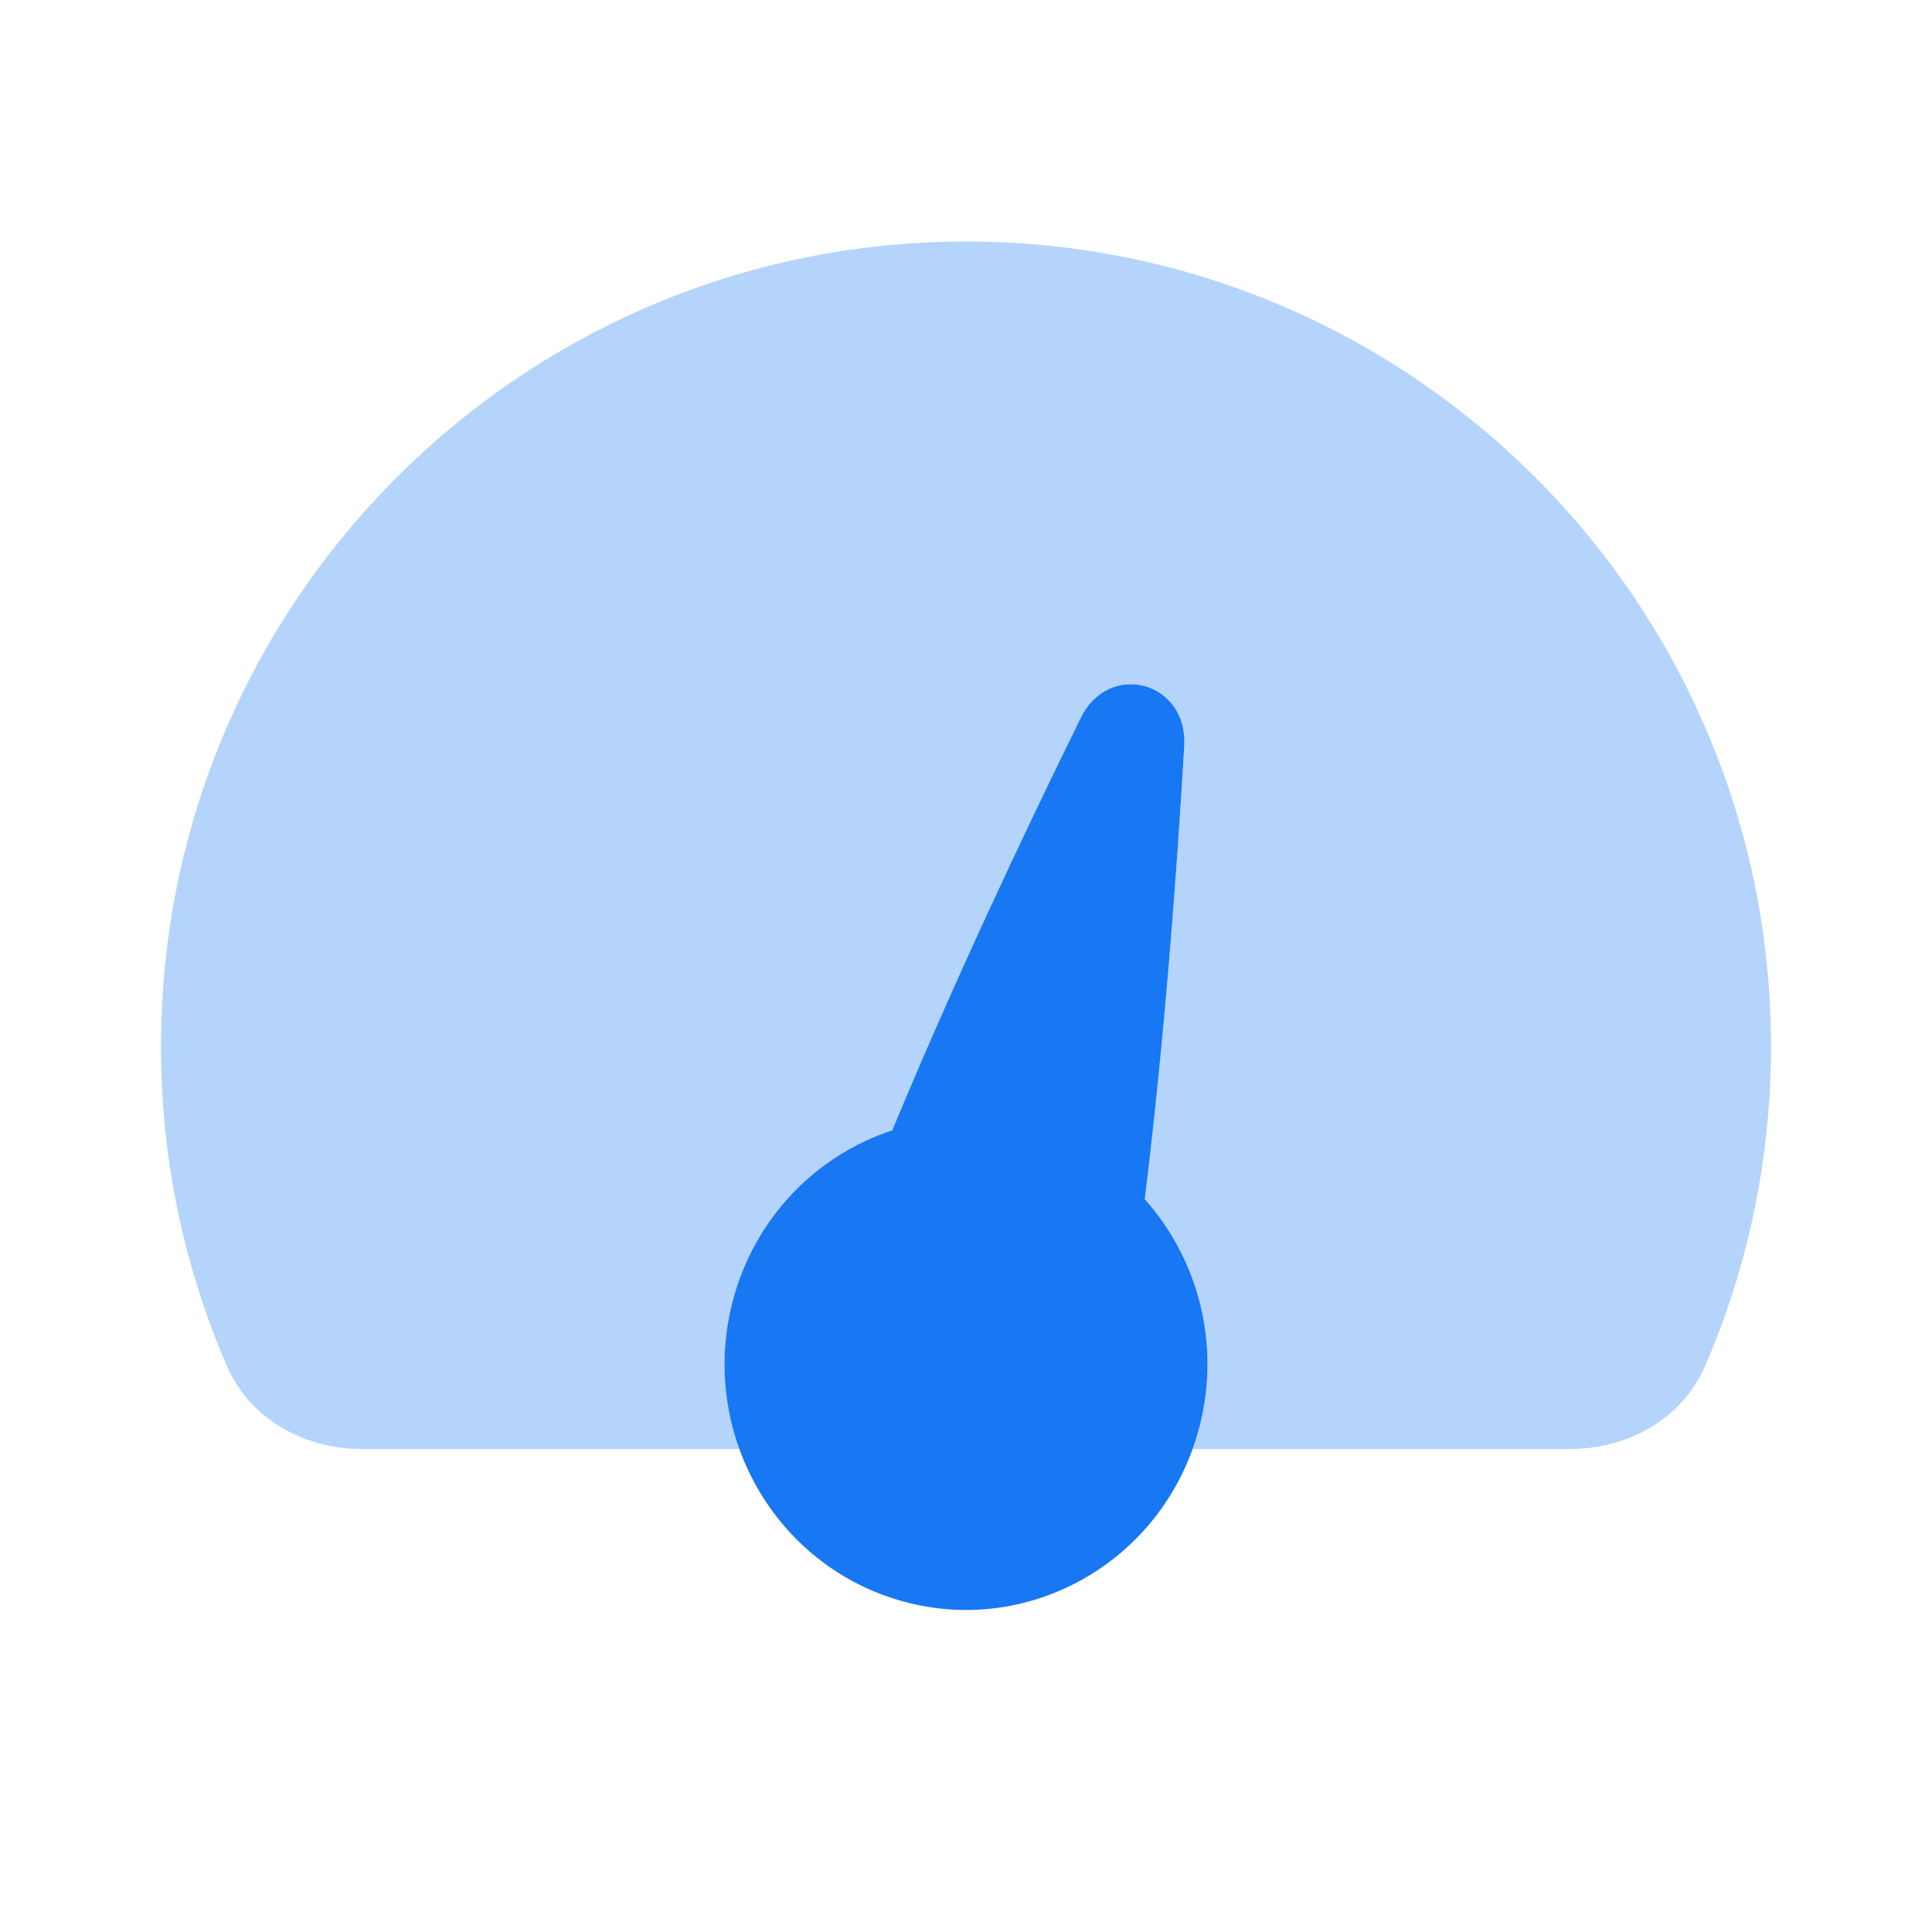
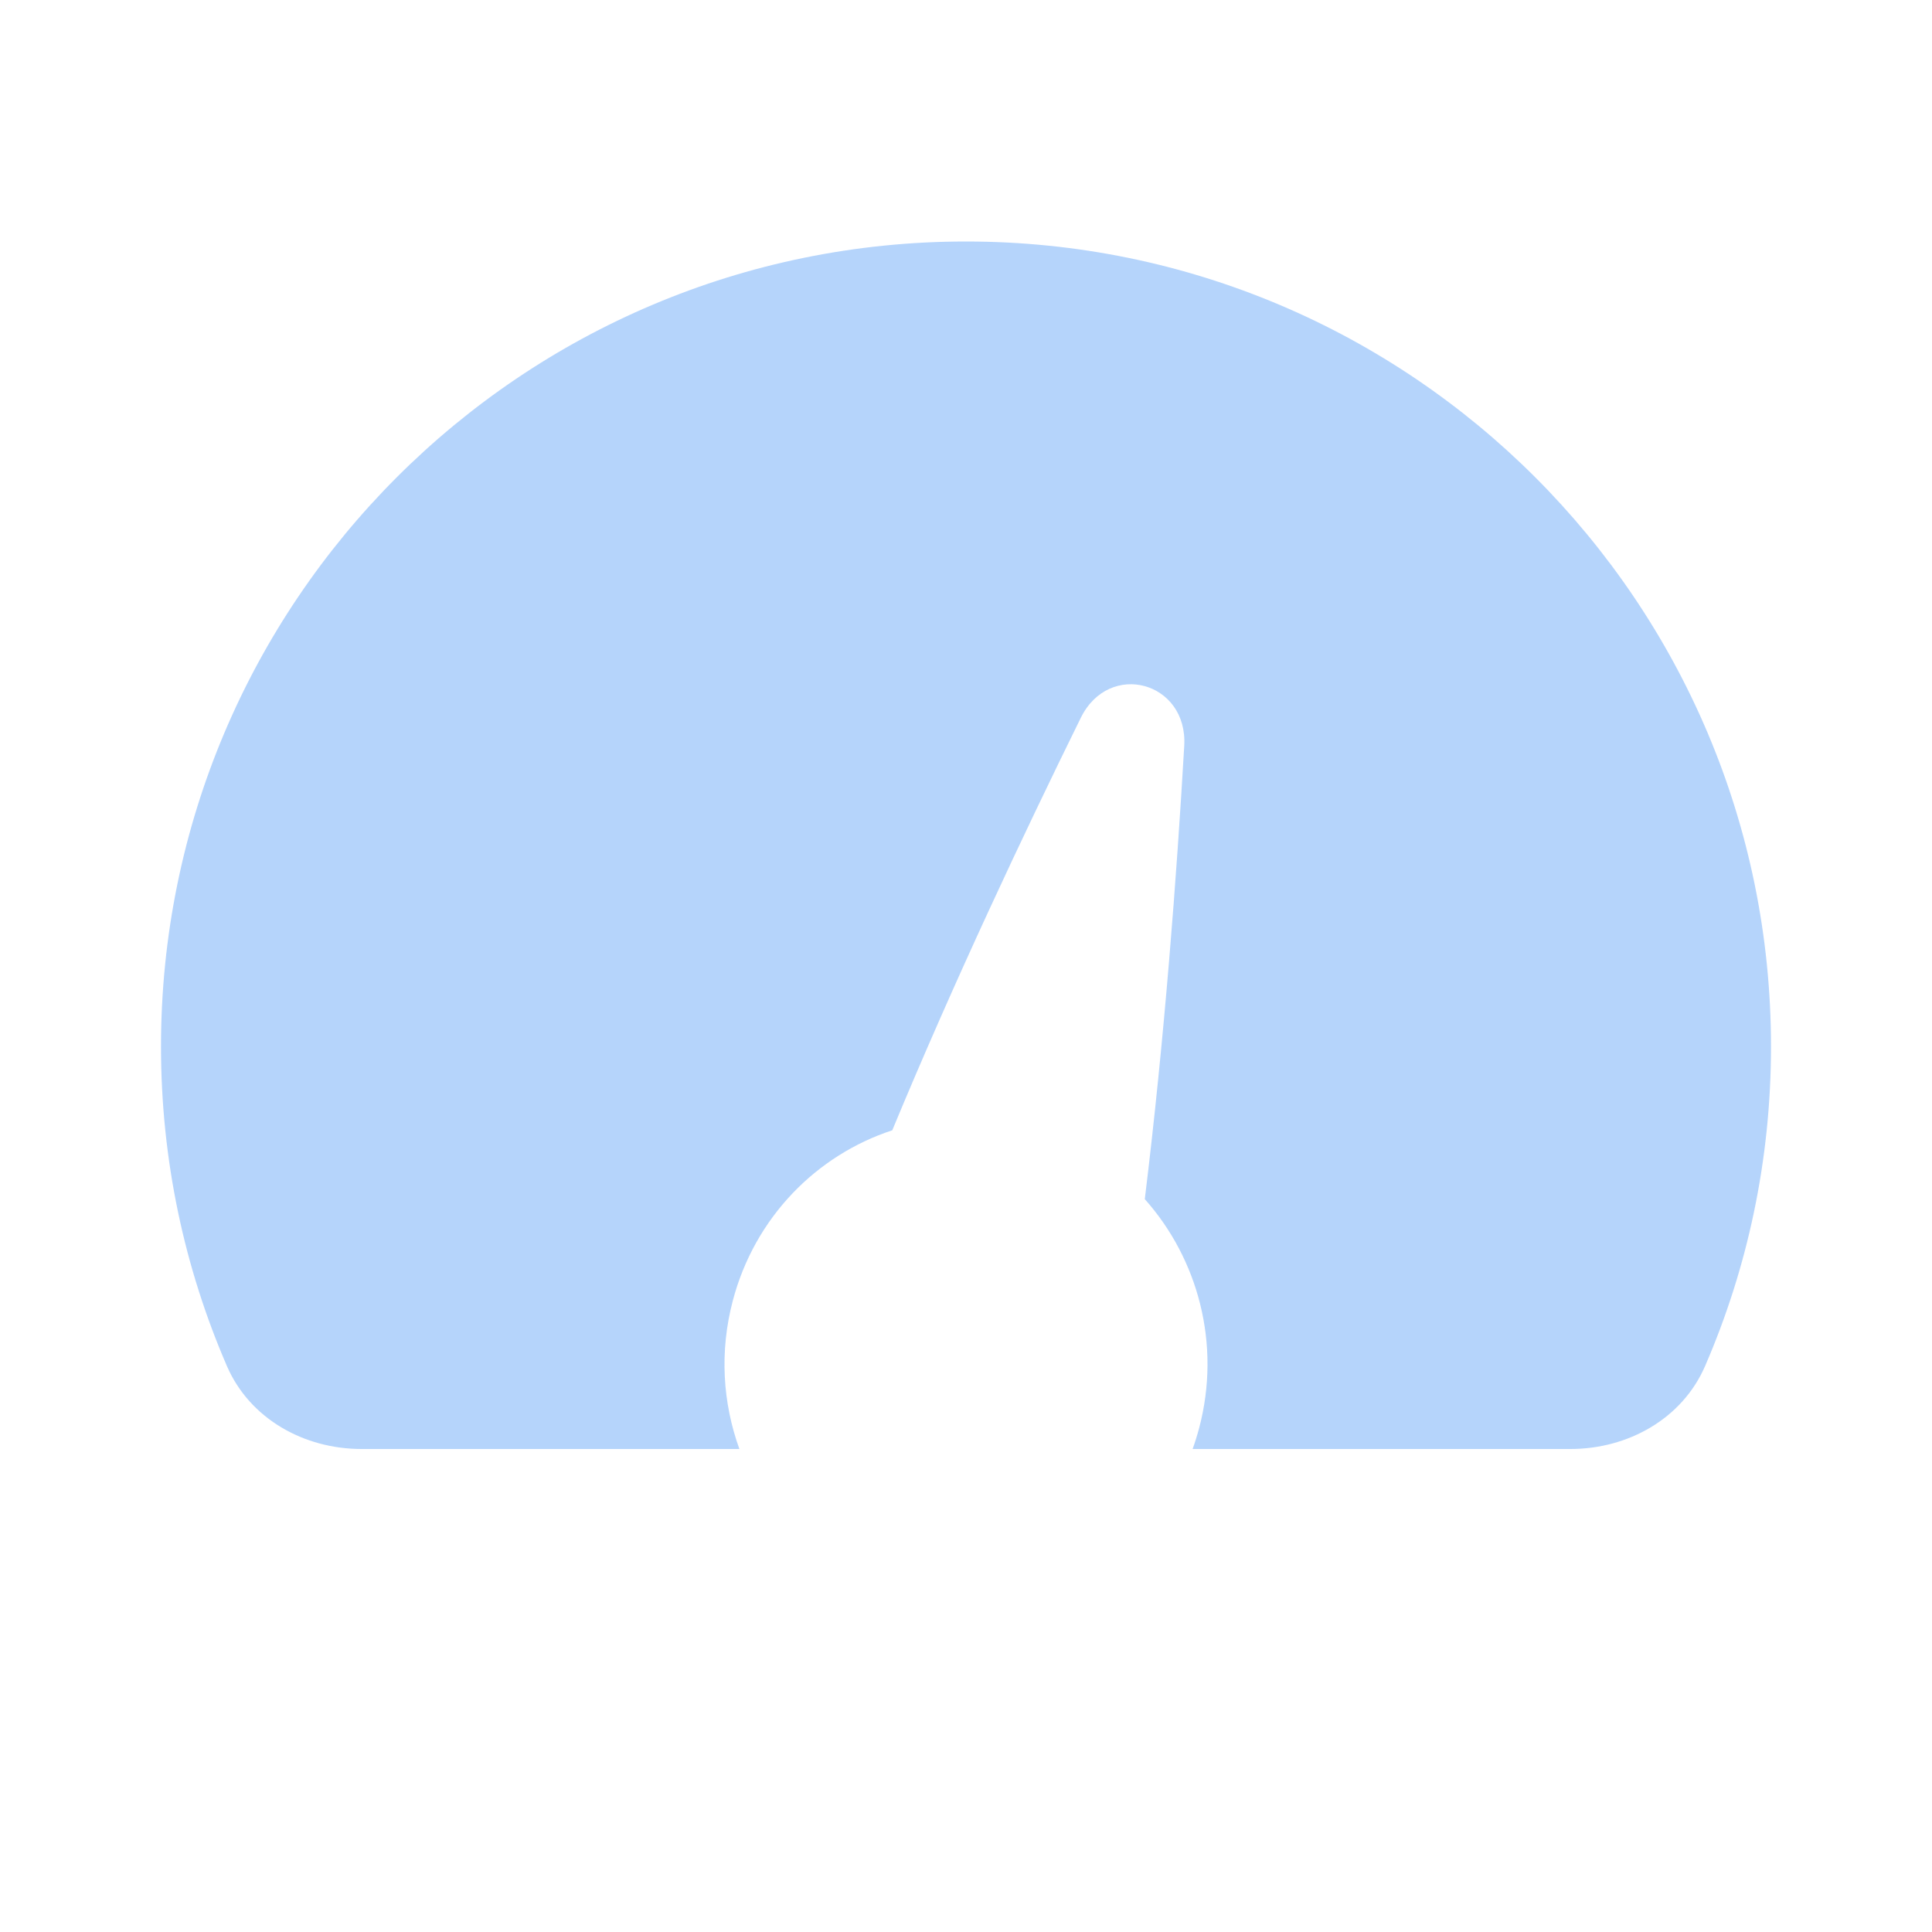
<svg xmlns="http://www.w3.org/2000/svg" width="24" height="24" viewBox="0 0 24 24" fill="none">
  <path opacity="0.32" d="M21.181 16.97C20.897 17.625 20.223 18 19.509 18H14.815C14.846 17.915 14.873 17.827 14.897 17.737C15.171 16.697 14.883 15.639 14.221 14.896C14.465 12.909 14.618 10.873 14.711 9.265C14.757 8.467 13.78 8.201 13.427 8.915C12.718 10.355 11.849 12.196 11.084 14.041C10.147 14.348 9.377 15.118 9.103 16.158C8.936 16.79 8.978 17.429 9.185 18H4.491C3.777 18 3.103 17.625 2.819 16.97C2.292 15.753 2 14.411 2 13C2 7.477 6.477 3 12 3C17.523 3 22 7.477 22 13C22 14.411 21.708 15.753 21.181 16.97Z" fill="#1877F2" />
-   <path d="M14.711 9.265C14.757 8.467 13.78 8.201 13.427 8.915C12.718 10.355 11.849 12.196 11.084 14.041C10.147 14.348 9.377 15.118 9.103 16.158C8.674 17.786 9.624 19.459 11.224 19.895C12.824 20.331 14.468 19.365 14.897 17.737C15.171 16.697 14.883 15.639 14.221 14.896C14.465 12.909 14.618 10.873 14.711 9.265Z" fill="#1877F2" />
</svg>